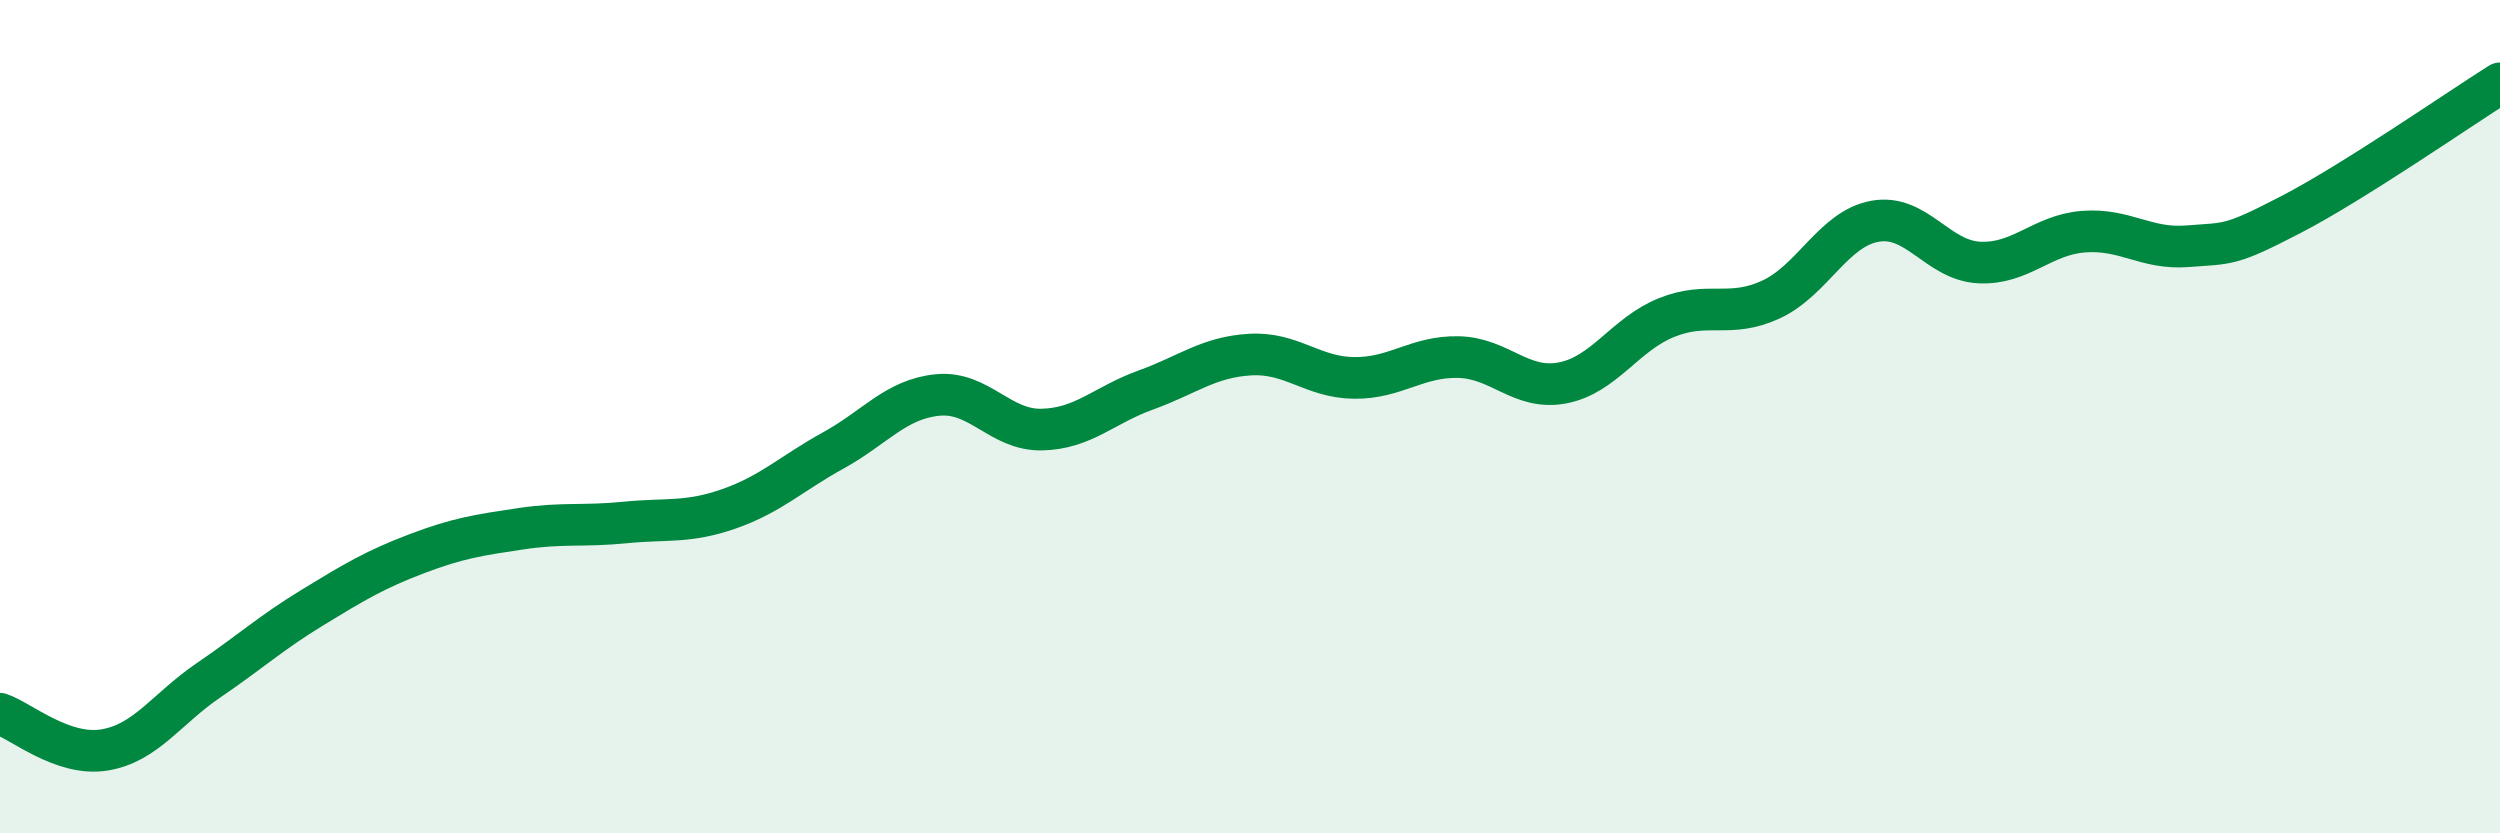
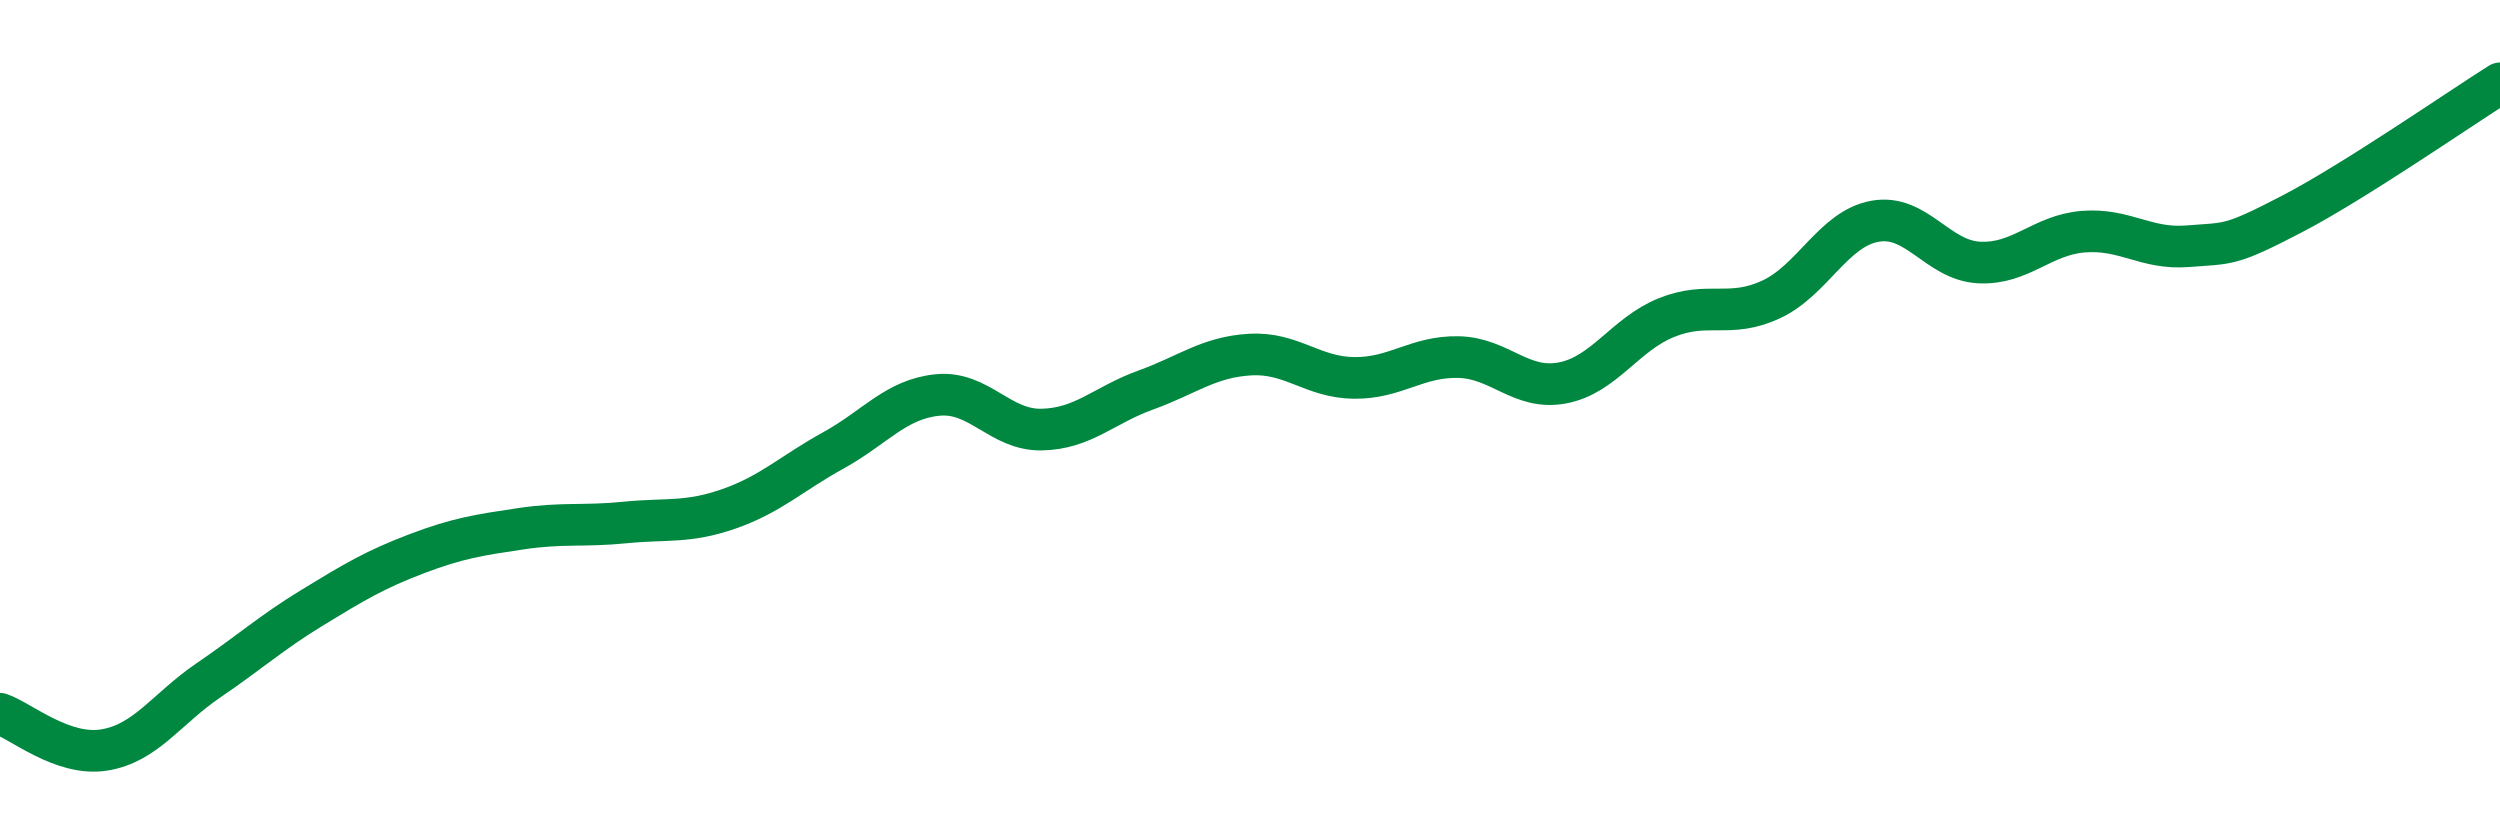
<svg xmlns="http://www.w3.org/2000/svg" width="60" height="20" viewBox="0 0 60 20">
-   <path d="M 0,17.13 C 0.5,17.3 1.5,18.16 2.5,18 C 3.5,17.84 4,17.01 5,16.33 C 6,15.65 6.5,15.19 7.5,14.58 C 8.5,13.97 9,13.67 10,13.29 C 11,12.91 11.5,12.84 12.5,12.69 C 13.5,12.54 14,12.64 15,12.54 C 16,12.44 16.5,12.56 17.5,12.21 C 18.5,11.86 19,11.36 20,10.81 C 21,10.26 21.5,9.58 22.5,9.48 C 23.5,9.38 24,10.33 25,10.31 C 26,10.29 26.5,9.72 27.5,9.36 C 28.5,9 29,8.57 30,8.51 C 31,8.45 31.5,9.06 32.5,9.07 C 33.5,9.08 34,8.55 35,8.57 C 36,8.59 36.5,9.38 37.5,9.19 C 38.5,9 39,8.02 40,7.62 C 41,7.22 41.5,7.65 42.5,7.19 C 43.5,6.73 44,5.49 45,5.31 C 46,5.13 46.5,6.25 47.5,6.3 C 48.5,6.35 49,5.64 50,5.56 C 51,5.48 51.5,5.99 52.5,5.91 C 53.5,5.83 53.5,5.92 55,5.14 C 56.5,4.36 59,2.63 60,2L60 20L0 20Z" fill="#008740" opacity="0.1" stroke-linecap="round" stroke-linejoin="round" />
  <path d="M 0,17.13 C 0.5,17.3 1.5,18.16 2.5,18 C 3.5,17.84 4,17.01 5,16.33 C 6,15.65 6.5,15.19 7.5,14.58 C 8.5,13.97 9,13.67 10,13.29 C 11,12.91 11.5,12.84 12.5,12.69 C 13.5,12.54 14,12.64 15,12.54 C 16,12.44 16.5,12.56 17.5,12.21 C 18.5,11.86 19,11.36 20,10.81 C 21,10.26 21.5,9.58 22.5,9.48 C 23.5,9.38 24,10.33 25,10.31 C 26,10.29 26.5,9.72 27.5,9.36 C 28.5,9 29,8.57 30,8.51 C 31,8.45 31.5,9.06 32.5,9.07 C 33.5,9.08 34,8.55 35,8.57 C 36,8.59 36.5,9.38 37.5,9.19 C 38.5,9 39,8.02 40,7.62 C 41,7.22 41.5,7.65 42.5,7.19 C 43.5,6.73 44,5.49 45,5.31 C 46,5.13 46.5,6.25 47.5,6.3 C 48.5,6.35 49,5.64 50,5.56 C 51,5.48 51.5,5.99 52.5,5.91 C 53.5,5.83 53.5,5.92 55,5.14 C 56.5,4.36 59,2.63 60,2" stroke="#008740" stroke-width="1" fill="none" stroke-linecap="round" stroke-linejoin="round" />
</svg>